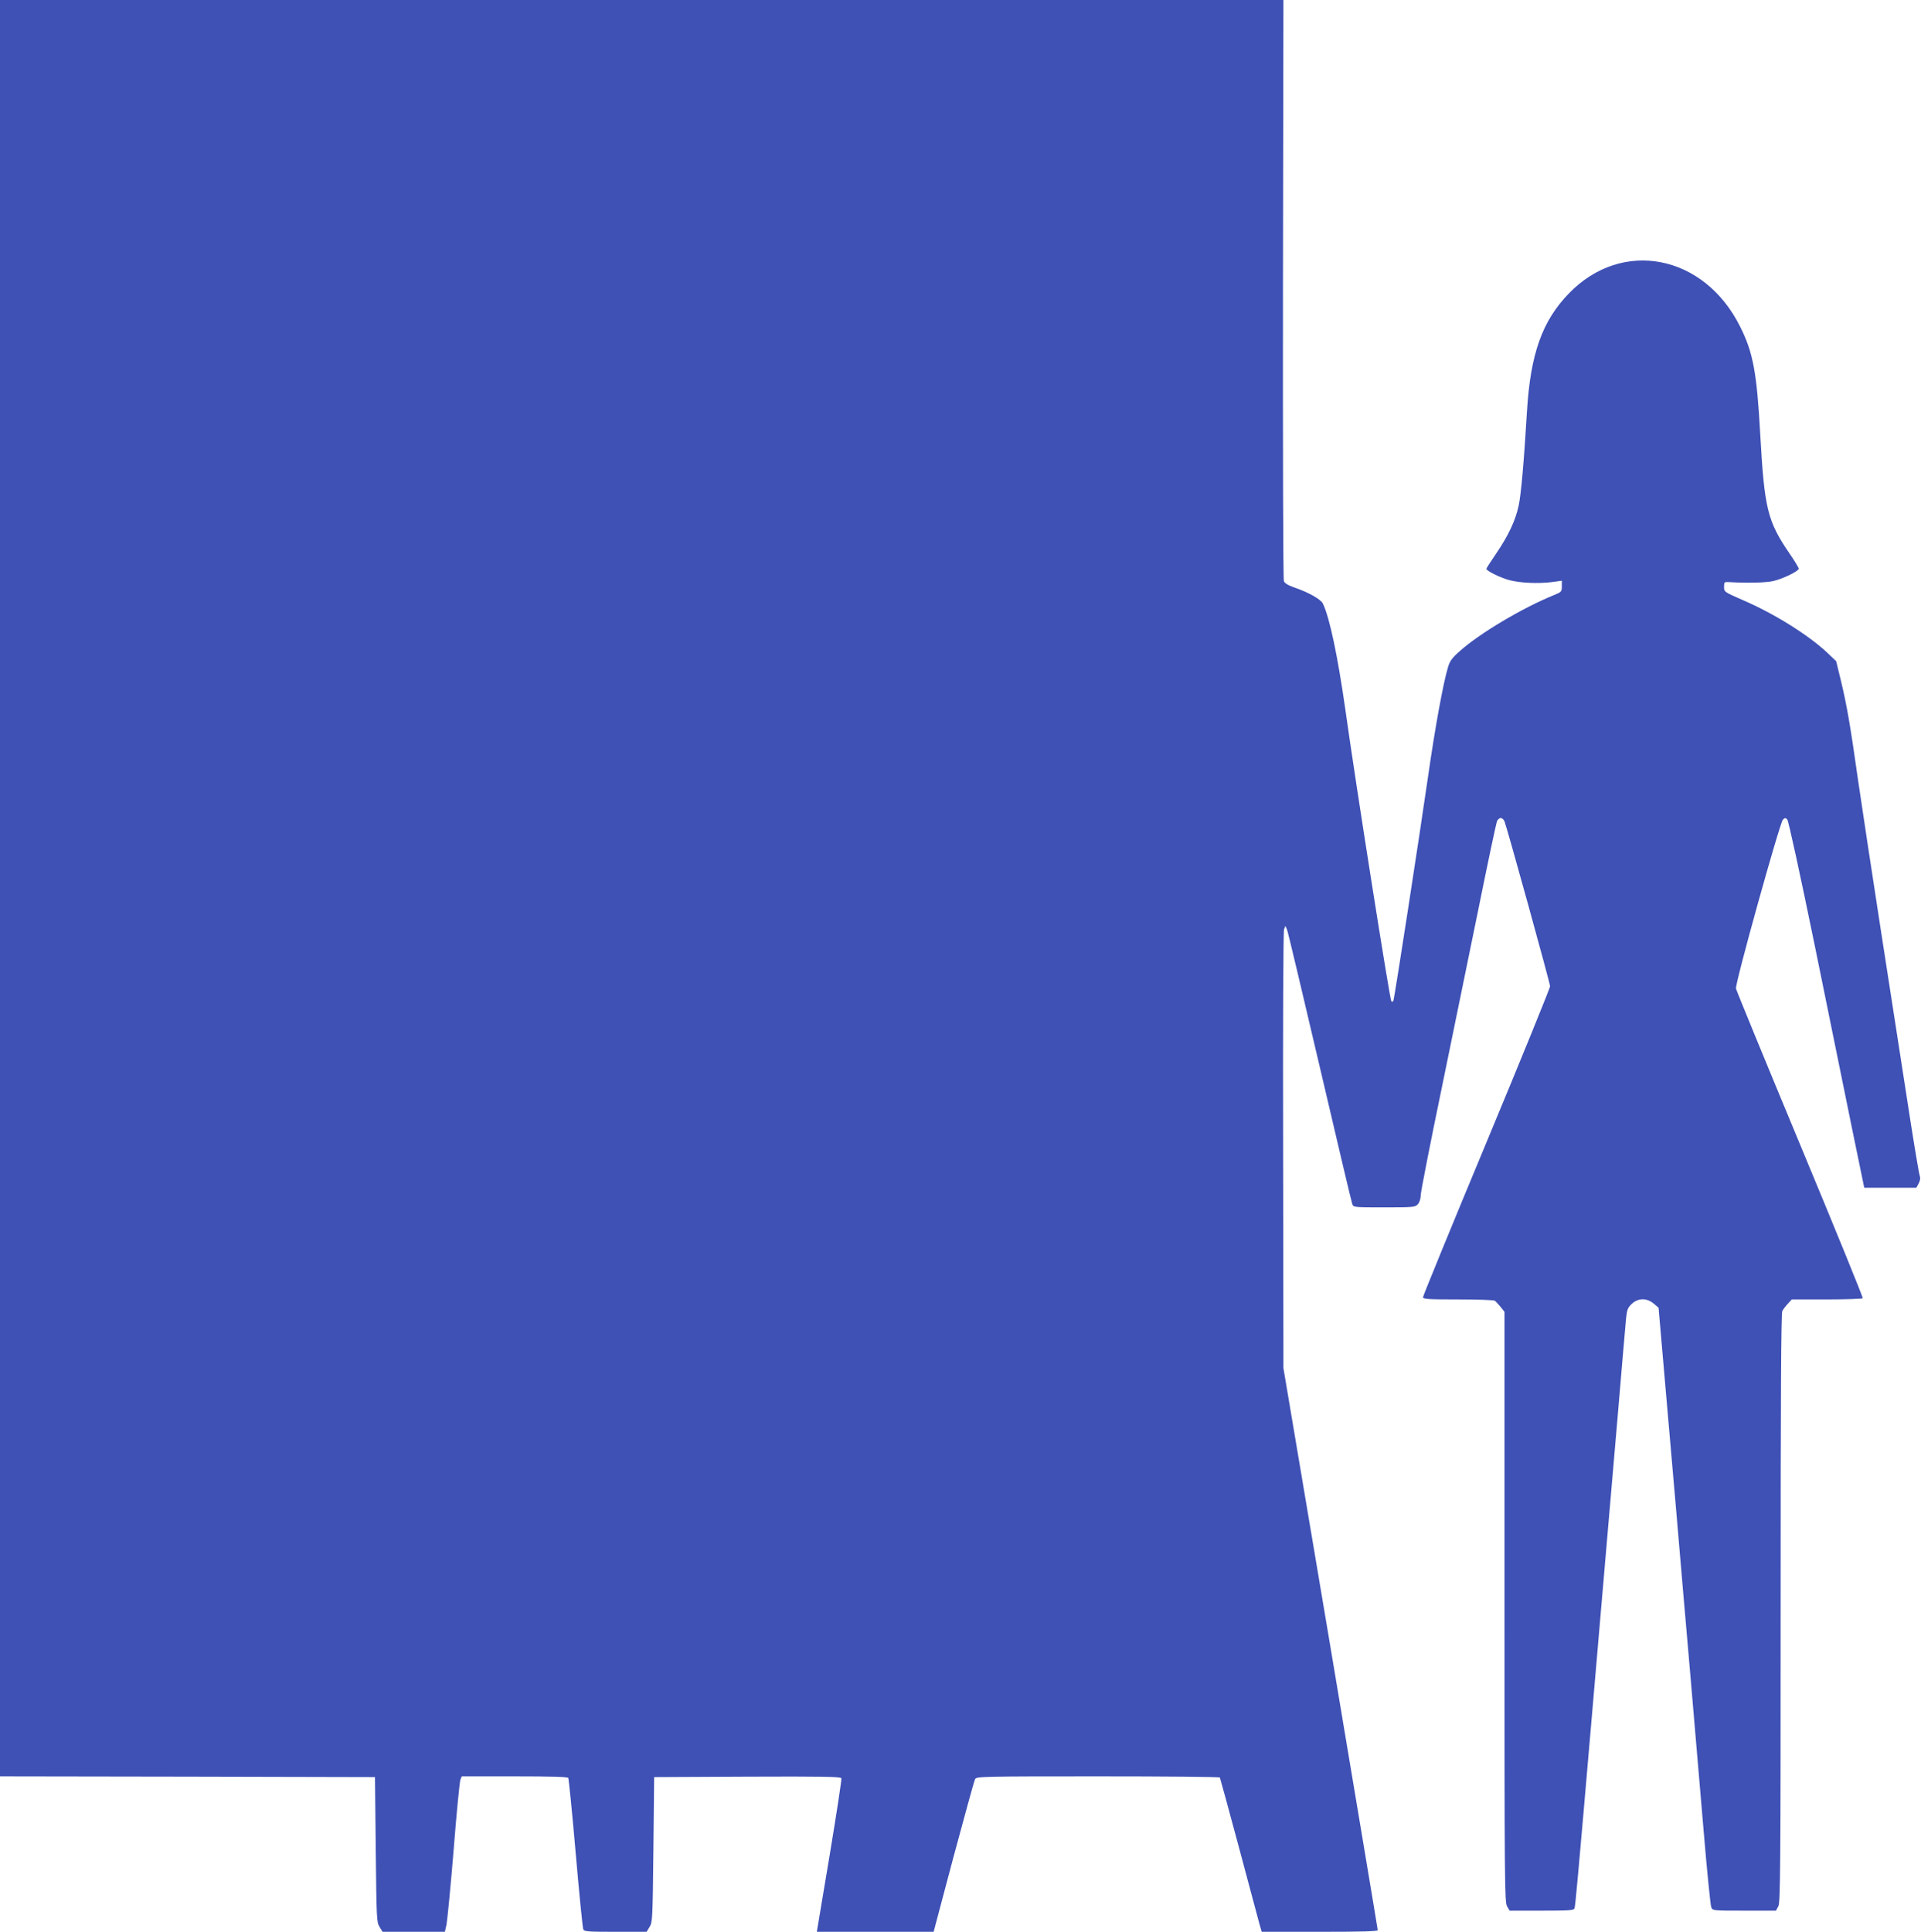
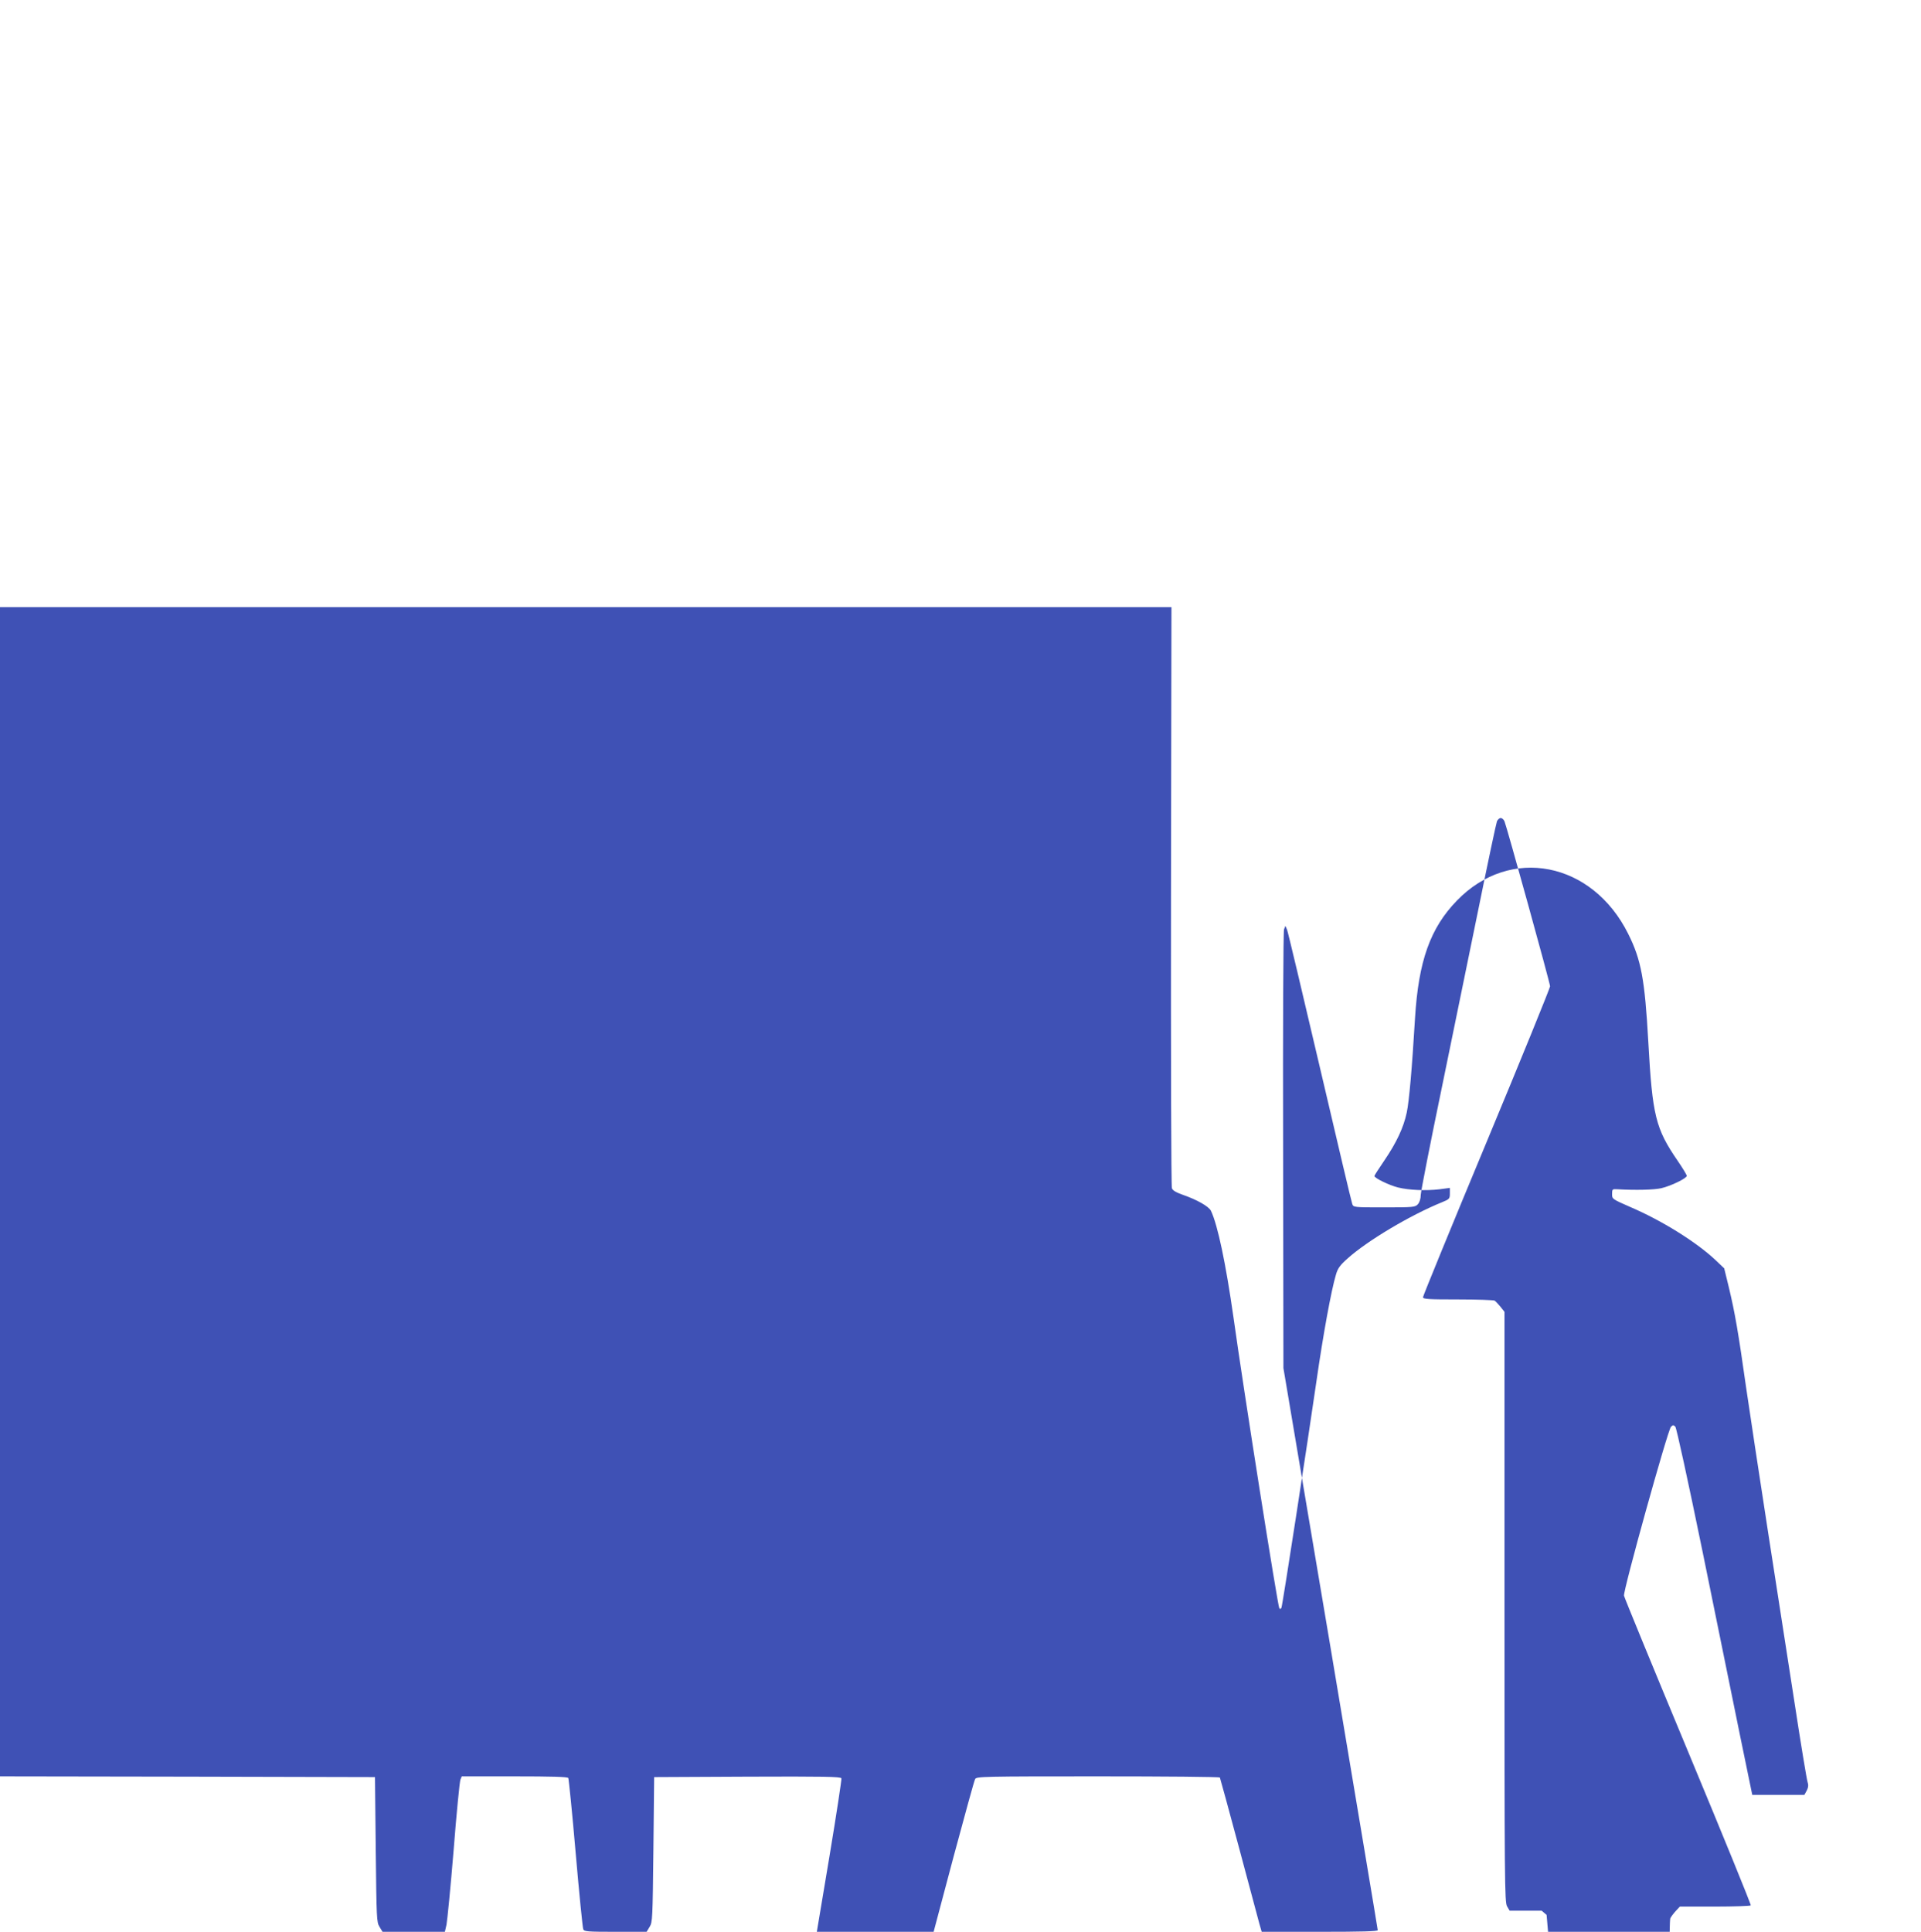
<svg xmlns="http://www.w3.org/2000/svg" version="1.0" width="1273pt" height="1280pt" viewBox="0 0 1273 1280" preserveAspectRatio="xMidYMid meet">
  <g transform="translate(0,1280) scale(0.1,-0.1)" fill="#3f51b5" stroke="none">
-     <path d="M0 6915 l0 -5885 1243 -2 1242 -3 5 -480 c5 -458 6 -482 25 -512 l20 -33 207 0 206 0 11 48 c5 26 27 247 47 492 19 245 40 455 45 468 l9 22 349 0 c246 0 352 -3 357 -11 3 -6 26 -230 49 -498 23 -267 46 -494 50 -504 6 -15 26 -17 214 -17 l206 0 20 33 c19 30 20 54 25 512 l5 480 618 3 c505 2 618 0 623 -11 2 -7 -33 -239 -79 -515 l-84 -502 387 0 387 0 132 497 c74 274 137 506 143 515 8 17 57 18 813 18 442 0 806 -3 809 -8 2 -4 59 -212 126 -462 67 -250 128 -479 136 -508 l15 -52 385 0 c282 0 384 3 384 11 0 7 -141 847 -312 1868 l-313 1856 -2 1442 c-2 810 1 1452 6 1465 l9 23 11 -25 c6 -14 103 -423 217 -910 114 -487 210 -895 215 -907 8 -23 10 -23 212 -23 193 0 205 1 223 21 11 12 19 36 19 62 1 23 63 341 139 707 75 366 186 908 247 1205 60 297 114 550 119 563 5 12 17 22 25 22 8 0 20 -10 25 -22 16 -39 302 -1072 302 -1093 0 -11 -189 -476 -421 -1033 -232 -557 -421 -1019 -421 -1027 0 -13 35 -15 233 -15 127 0 237 -4 242 -8 6 -4 23 -22 38 -40 l27 -34 0 -1955 c0 -1829 1 -1957 17 -1984 l17 -29 212 0 c187 0 213 2 218 16 6 16 24 218 116 1284 22 261 59 680 80 930 22 250 62 721 90 1045 27 325 53 618 56 653 6 54 11 68 38 93 42 39 98 40 144 2 l33 -28 39 -450 c22 -247 57 -661 80 -920 22 -258 62 -729 90 -1045 27 -316 67 -791 90 -1055 22 -264 45 -490 50 -502 9 -23 11 -23 220 -23 l209 0 16 30 c13 26 15 250 15 1975 0 1419 3 1952 11 1968 6 12 23 34 37 49 l26 28 232 0 c128 0 235 4 238 8 3 5 -184 463 -415 1018 -231 555 -422 1020 -425 1034 -7 31 290 1098 311 1119 13 13 17 13 29 1 8 -9 82 -348 181 -830 91 -448 203 -994 247 -1212 l82 -398 173 0 172 0 16 29 c11 22 12 37 5 58 -5 15 -44 249 -85 518 -42 270 -121 780 -176 1134 -55 355 -120 784 -145 955 -53 375 -75 501 -115 668 l-31 127 -62 59 c-126 117 -350 257 -557 346 -123 54 -124 54 -124 87 0 33 2 34 35 32 120 -7 245 -4 291 7 65 15 169 66 169 82 0 6 -27 51 -60 99 -147 214 -168 300 -195 789 -23 413 -47 543 -133 715 -238 479 -782 586 -1135 221 -177 -182 -255 -401 -278 -781 -20 -334 -39 -550 -55 -625 -21 -98 -67 -197 -148 -316 -36 -53 -66 -99 -66 -103 0 -14 97 -61 156 -76 72 -18 186 -23 277 -12 l67 9 0 -37 c0 -35 -3 -38 -52 -58 -212 -86 -496 -256 -625 -372 -51 -45 -66 -66 -78 -108 -31 -103 -85 -398 -130 -712 -55 -382 -223 -1474 -231 -1494 -3 -9 -8 -11 -14 -5 -10 10 -238 1454 -304 1929 -51 357 -104 610 -149 705 -14 29 -91 73 -186 106 -45 16 -68 29 -73 44 -5 12 -7 883 -6 1936 l3 1914 -4252 0 -4253 0 0 -5885z" />
+     <path d="M0 6915 l0 -5885 1243 -2 1242 -3 5 -480 c5 -458 6 -482 25 -512 l20 -33 207 0 206 0 11 48 c5 26 27 247 47 492 19 245 40 455 45 468 l9 22 349 0 c246 0 352 -3 357 -11 3 -6 26 -230 49 -498 23 -267 46 -494 50 -504 6 -15 26 -17 214 -17 l206 0 20 33 c19 30 20 54 25 512 l5 480 618 3 c505 2 618 0 623 -11 2 -7 -33 -239 -79 -515 l-84 -502 387 0 387 0 132 497 c74 274 137 506 143 515 8 17 57 18 813 18 442 0 806 -3 809 -8 2 -4 59 -212 126 -462 67 -250 128 -479 136 -508 l15 -52 385 0 c282 0 384 3 384 11 0 7 -141 847 -312 1868 l-313 1856 -2 1442 c-2 810 1 1452 6 1465 l9 23 11 -25 c6 -14 103 -423 217 -910 114 -487 210 -895 215 -907 8 -23 10 -23 212 -23 193 0 205 1 223 21 11 12 19 36 19 62 1 23 63 341 139 707 75 366 186 908 247 1205 60 297 114 550 119 563 5 12 17 22 25 22 8 0 20 -10 25 -22 16 -39 302 -1072 302 -1093 0 -11 -189 -476 -421 -1033 -232 -557 -421 -1019 -421 -1027 0 -13 35 -15 233 -15 127 0 237 -4 242 -8 6 -4 23 -22 38 -40 l27 -34 0 -1955 c0 -1829 1 -1957 17 -1984 l17 -29 212 0 l33 -28 39 -450 c22 -247 57 -661 80 -920 22 -258 62 -729 90 -1045 27 -316 67 -791 90 -1055 22 -264 45 -490 50 -502 9 -23 11 -23 220 -23 l209 0 16 30 c13 26 15 250 15 1975 0 1419 3 1952 11 1968 6 12 23 34 37 49 l26 28 232 0 c128 0 235 4 238 8 3 5 -184 463 -415 1018 -231 555 -422 1020 -425 1034 -7 31 290 1098 311 1119 13 13 17 13 29 1 8 -9 82 -348 181 -830 91 -448 203 -994 247 -1212 l82 -398 173 0 172 0 16 29 c11 22 12 37 5 58 -5 15 -44 249 -85 518 -42 270 -121 780 -176 1134 -55 355 -120 784 -145 955 -53 375 -75 501 -115 668 l-31 127 -62 59 c-126 117 -350 257 -557 346 -123 54 -124 54 -124 87 0 33 2 34 35 32 120 -7 245 -4 291 7 65 15 169 66 169 82 0 6 -27 51 -60 99 -147 214 -168 300 -195 789 -23 413 -47 543 -133 715 -238 479 -782 586 -1135 221 -177 -182 -255 -401 -278 -781 -20 -334 -39 -550 -55 -625 -21 -98 -67 -197 -148 -316 -36 -53 -66 -99 -66 -103 0 -14 97 -61 156 -76 72 -18 186 -23 277 -12 l67 9 0 -37 c0 -35 -3 -38 -52 -58 -212 -86 -496 -256 -625 -372 -51 -45 -66 -66 -78 -108 -31 -103 -85 -398 -130 -712 -55 -382 -223 -1474 -231 -1494 -3 -9 -8 -11 -14 -5 -10 10 -238 1454 -304 1929 -51 357 -104 610 -149 705 -14 29 -91 73 -186 106 -45 16 -68 29 -73 44 -5 12 -7 883 -6 1936 l3 1914 -4252 0 -4253 0 0 -5885z" />
  </g>
</svg>